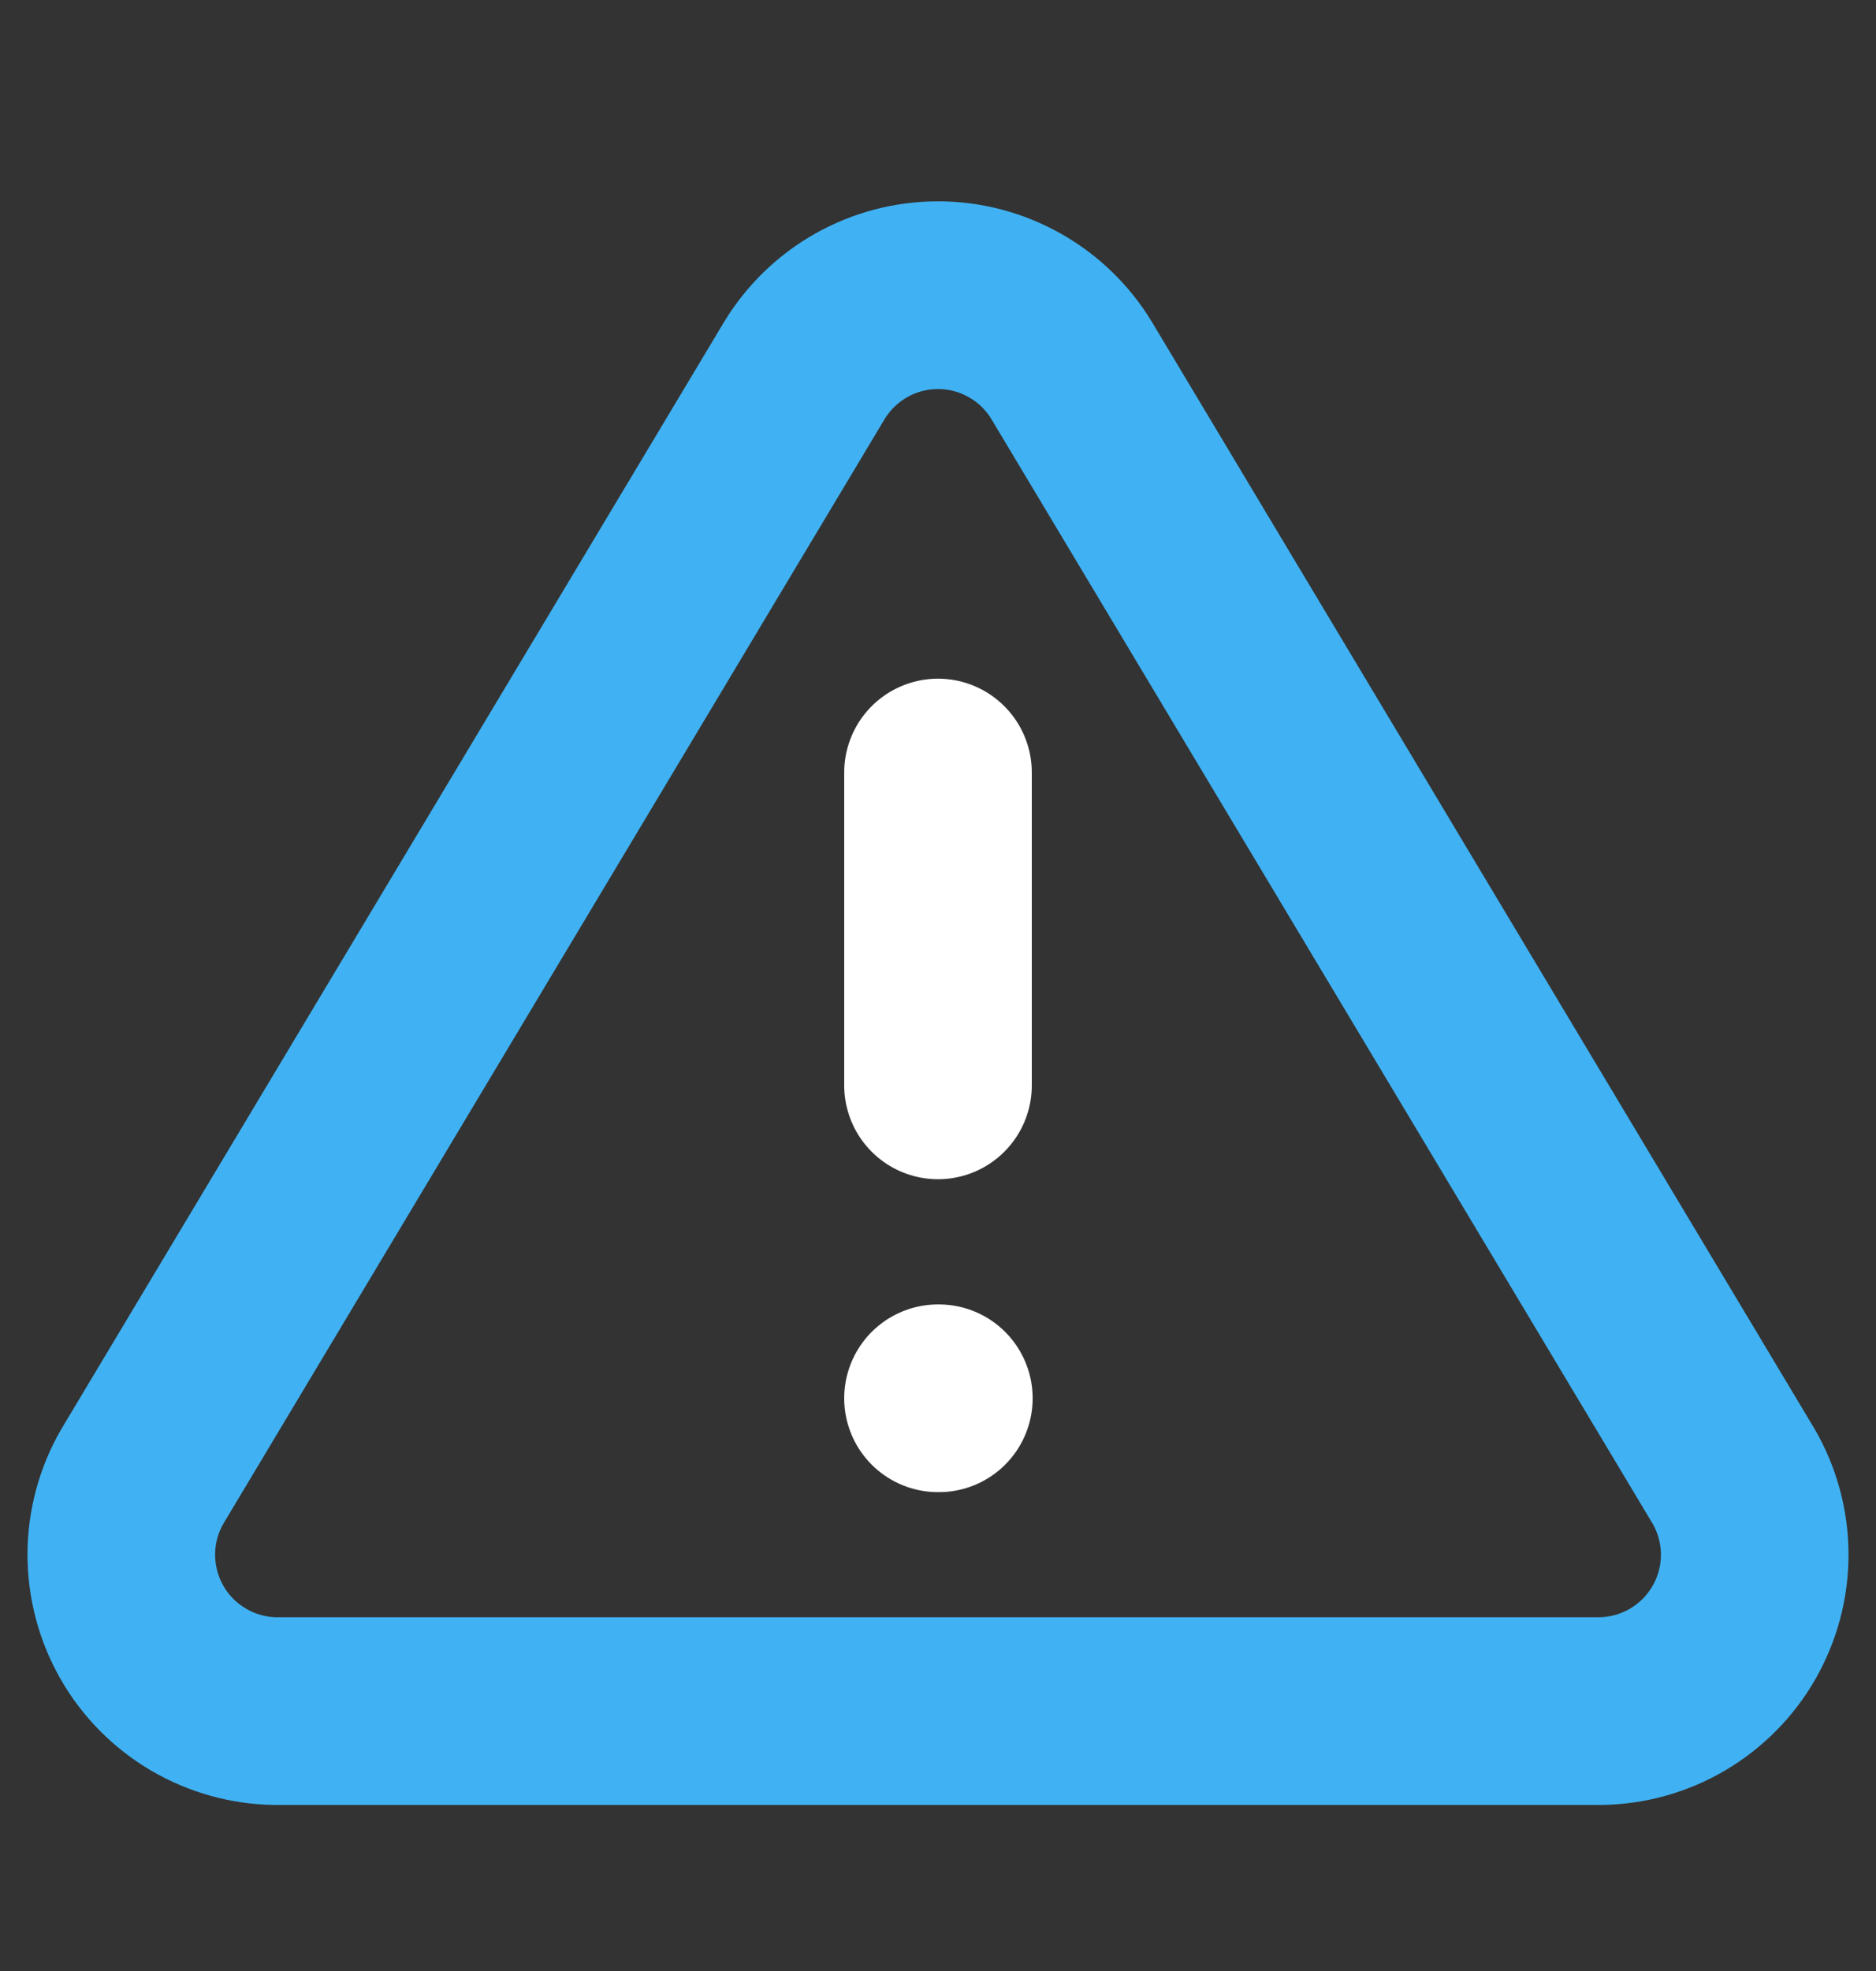
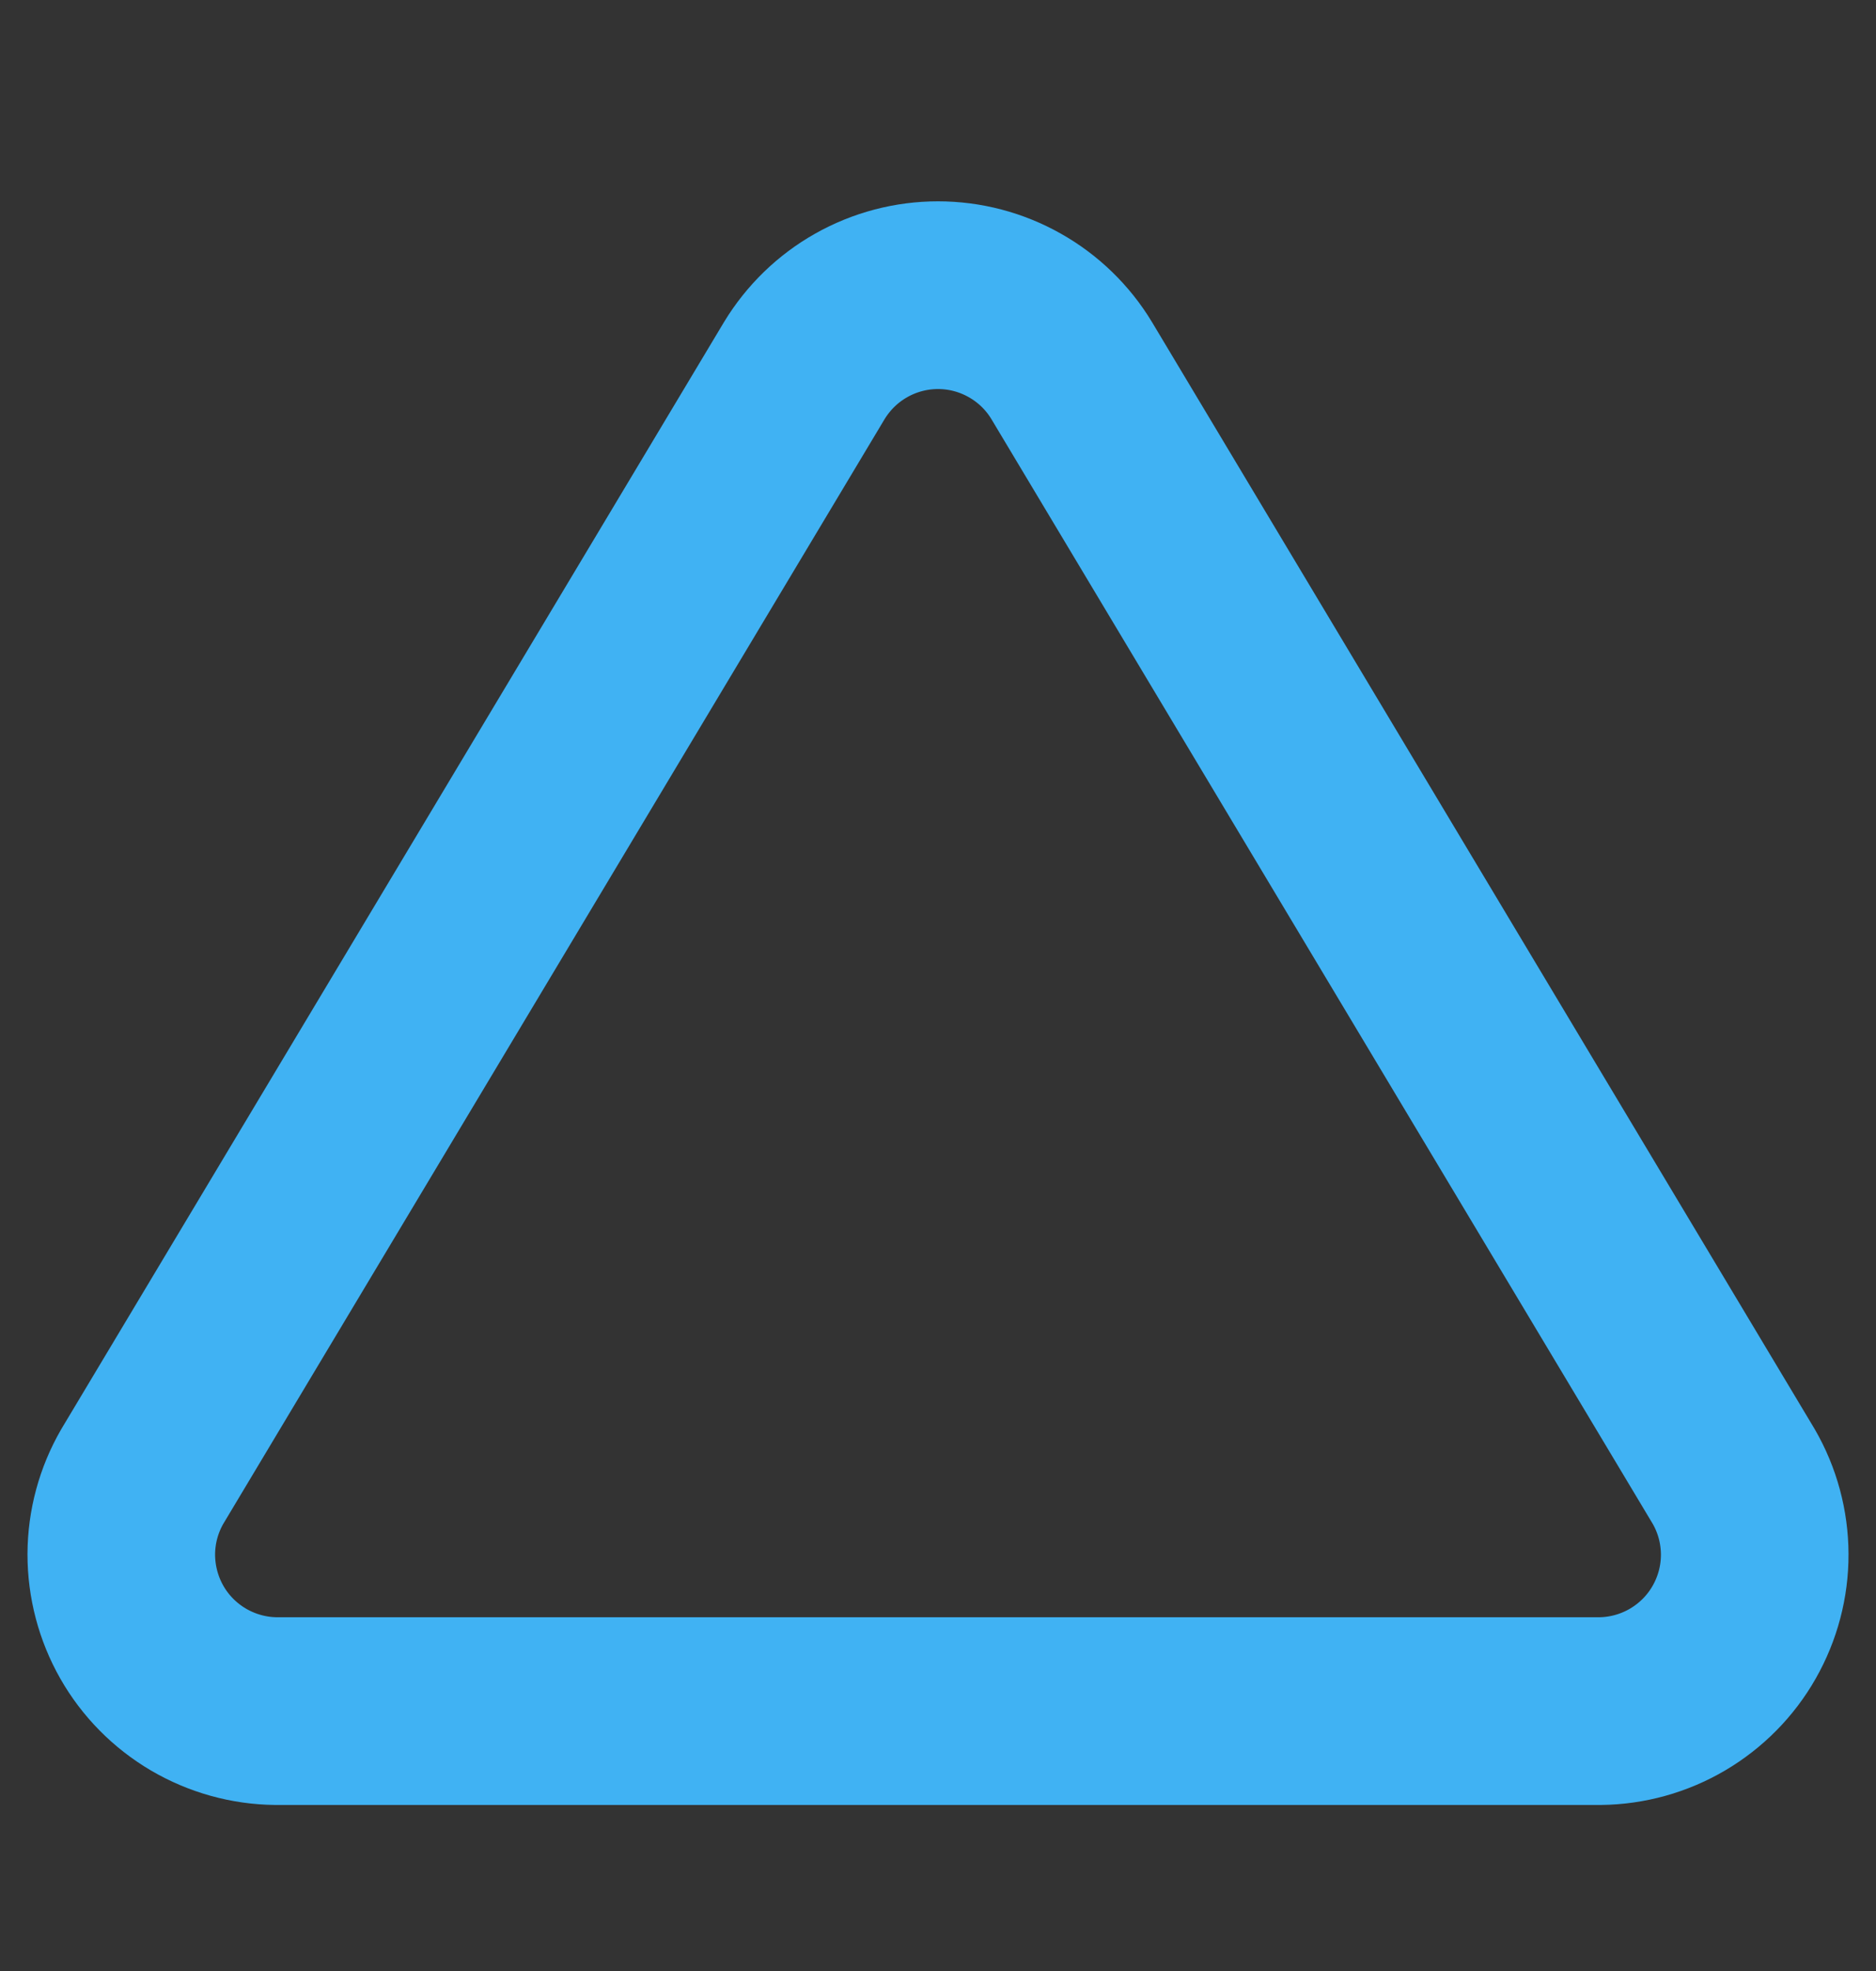
<svg xmlns="http://www.w3.org/2000/svg" width="20" height="21" viewBox="0 0 20 21" fill="none">
  <rect x="0" y="0" width="20" height="21" fill="#333333" stroke="none" />
  <path d="M8.575 3.948L1.517 15.731C1.371 15.983 1.294 16.269 1.293 16.56C1.293 16.851 1.368 17.137 1.512 17.39C1.656 17.643 1.864 17.853 2.115 18.001C2.366 18.148 2.651 18.228 2.942 18.231H17.058C17.349 18.228 17.635 18.148 17.885 18.001C18.136 17.853 18.344 17.643 18.488 17.39C18.632 17.137 18.708 16.851 18.707 16.56C18.706 16.269 18.629 15.983 18.483 15.731L11.425 3.948C11.277 3.703 11.067 3.5 10.818 3.36C10.568 3.219 10.287 3.145 10 3.145C9.714 3.145 9.432 3.219 9.182 3.36C8.933 3.5 8.724 3.703 8.575 3.948V3.948Z" stroke="#40B2F3" stroke-width="2" stroke-linecap="round" stroke-linejoin="round" />
-   <path d="M10 8.231V11.564" stroke="white" stroke-width="2" stroke-linecap="round" stroke-linejoin="round" />
-   <path d="M10 14.898H10.009" stroke="white" stroke-width="2" stroke-linecap="round" stroke-linejoin="round" />
</svg>